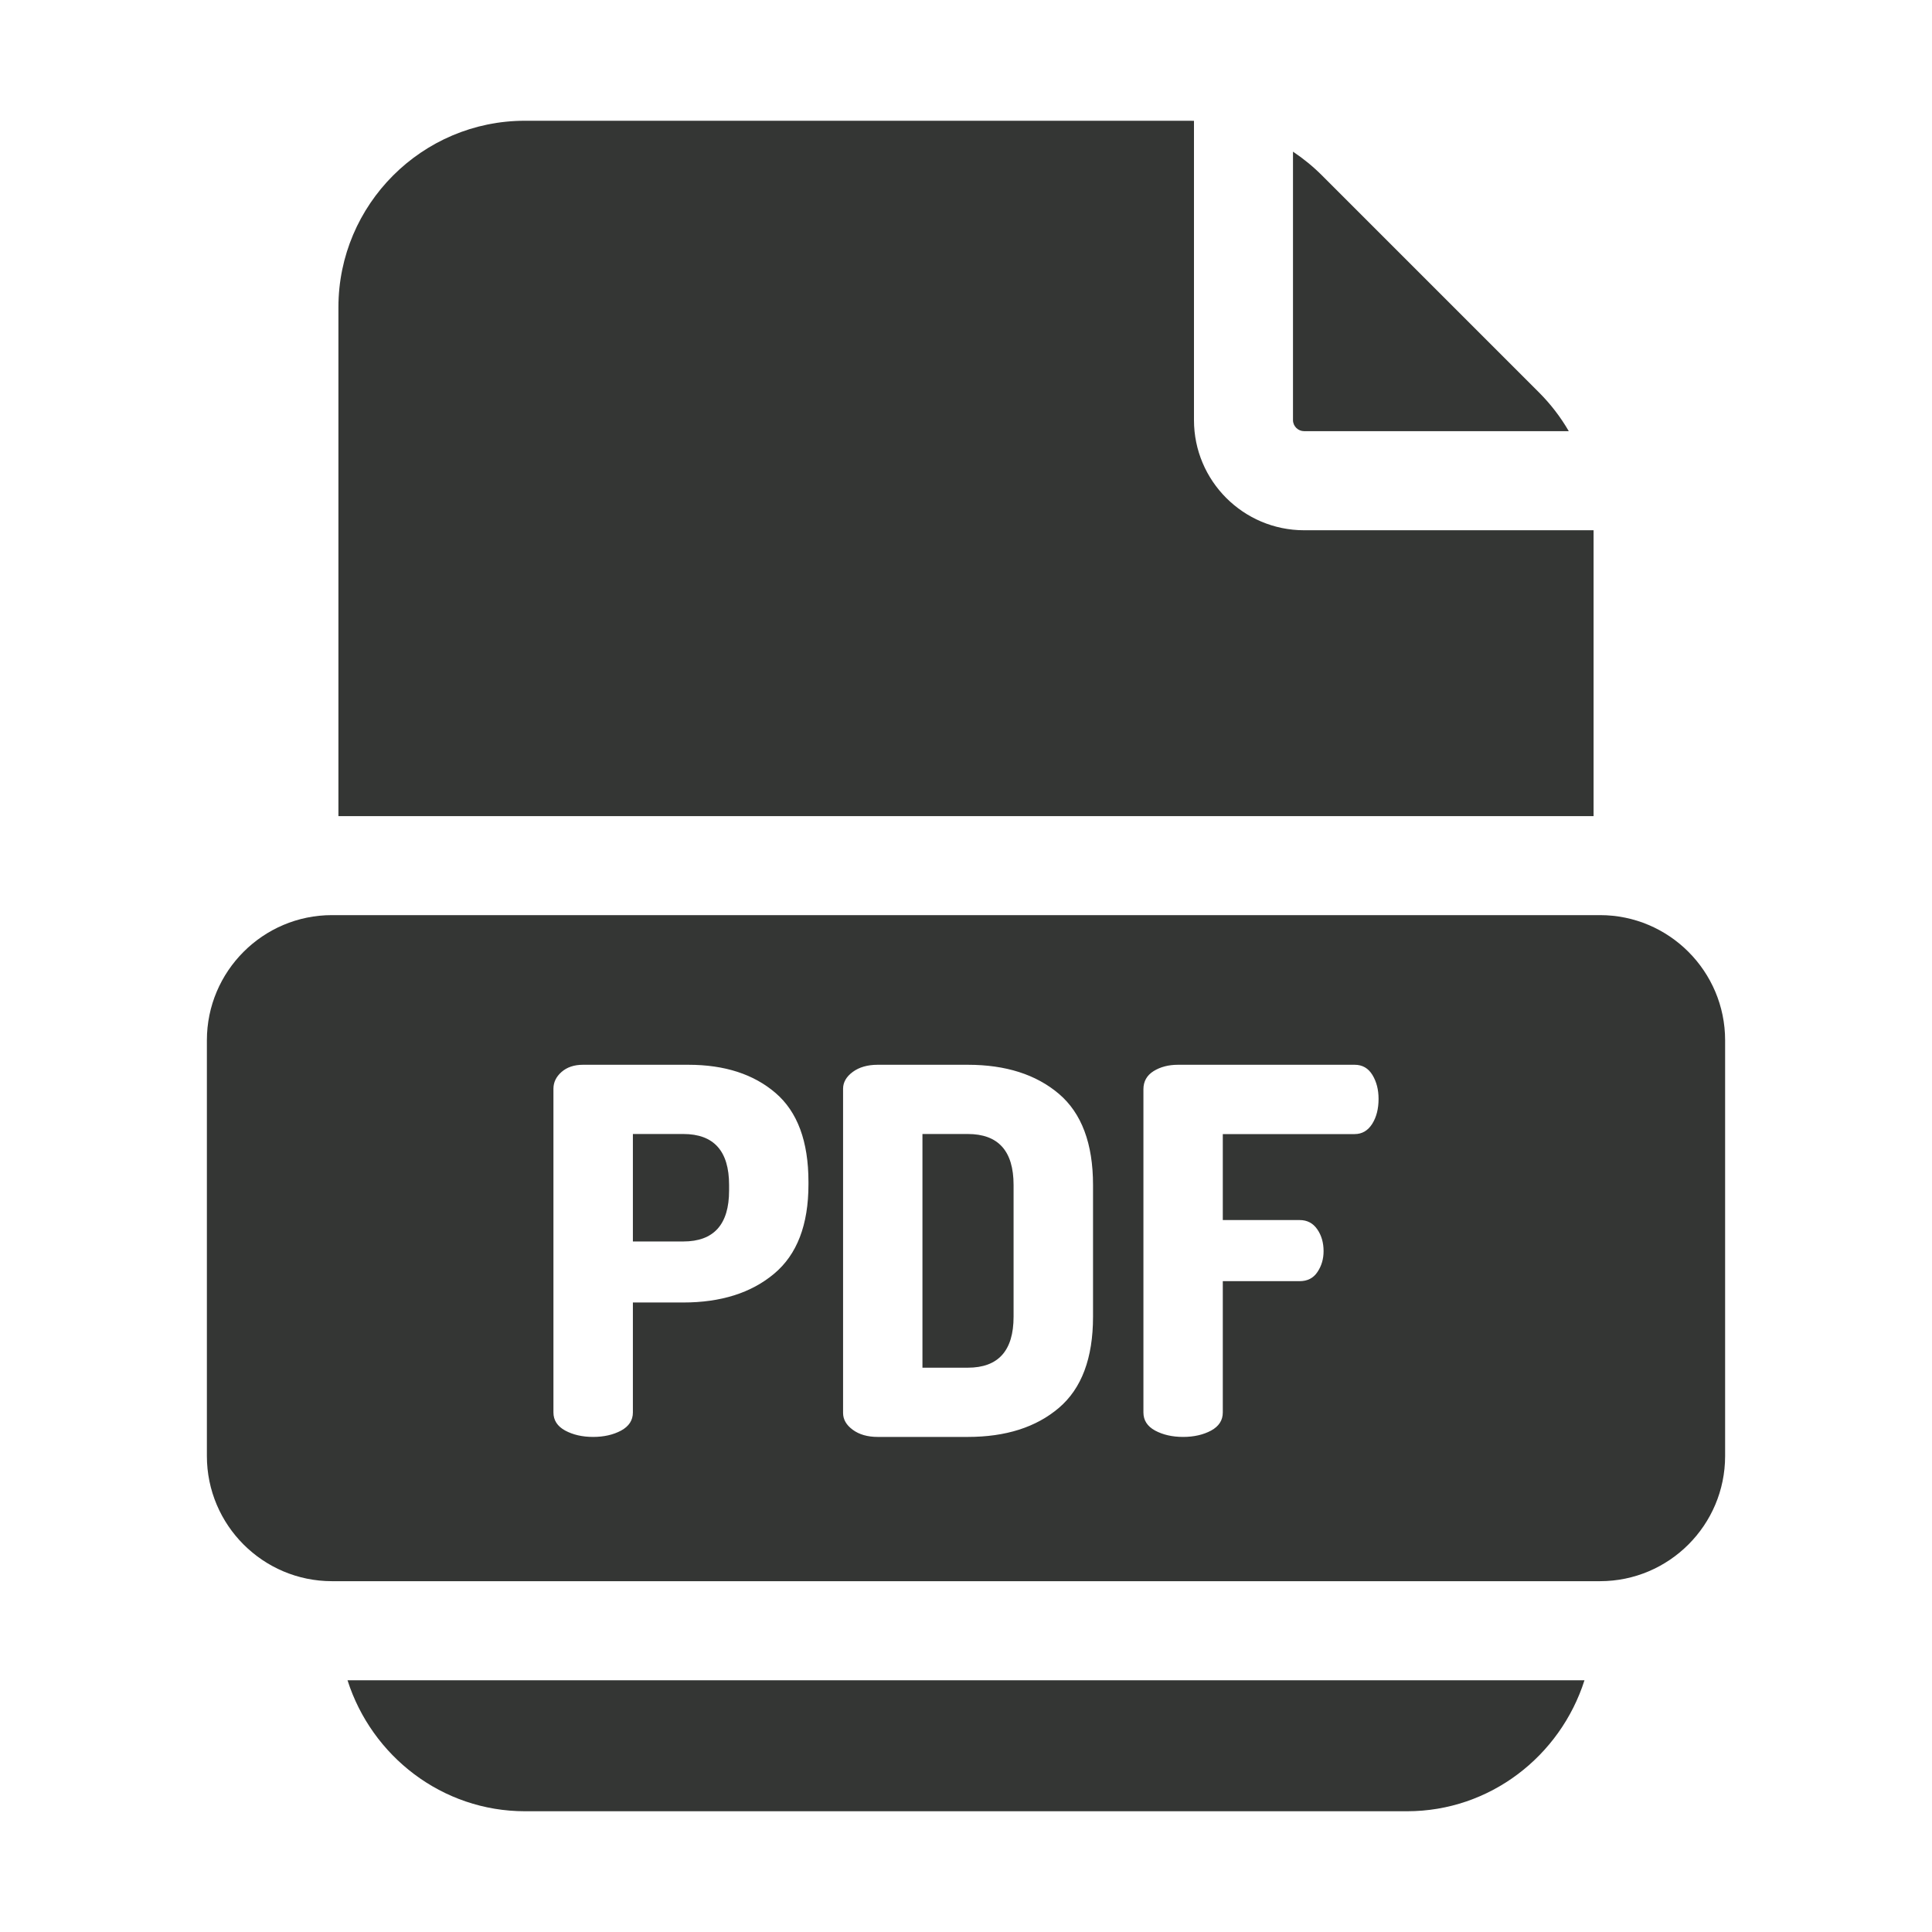
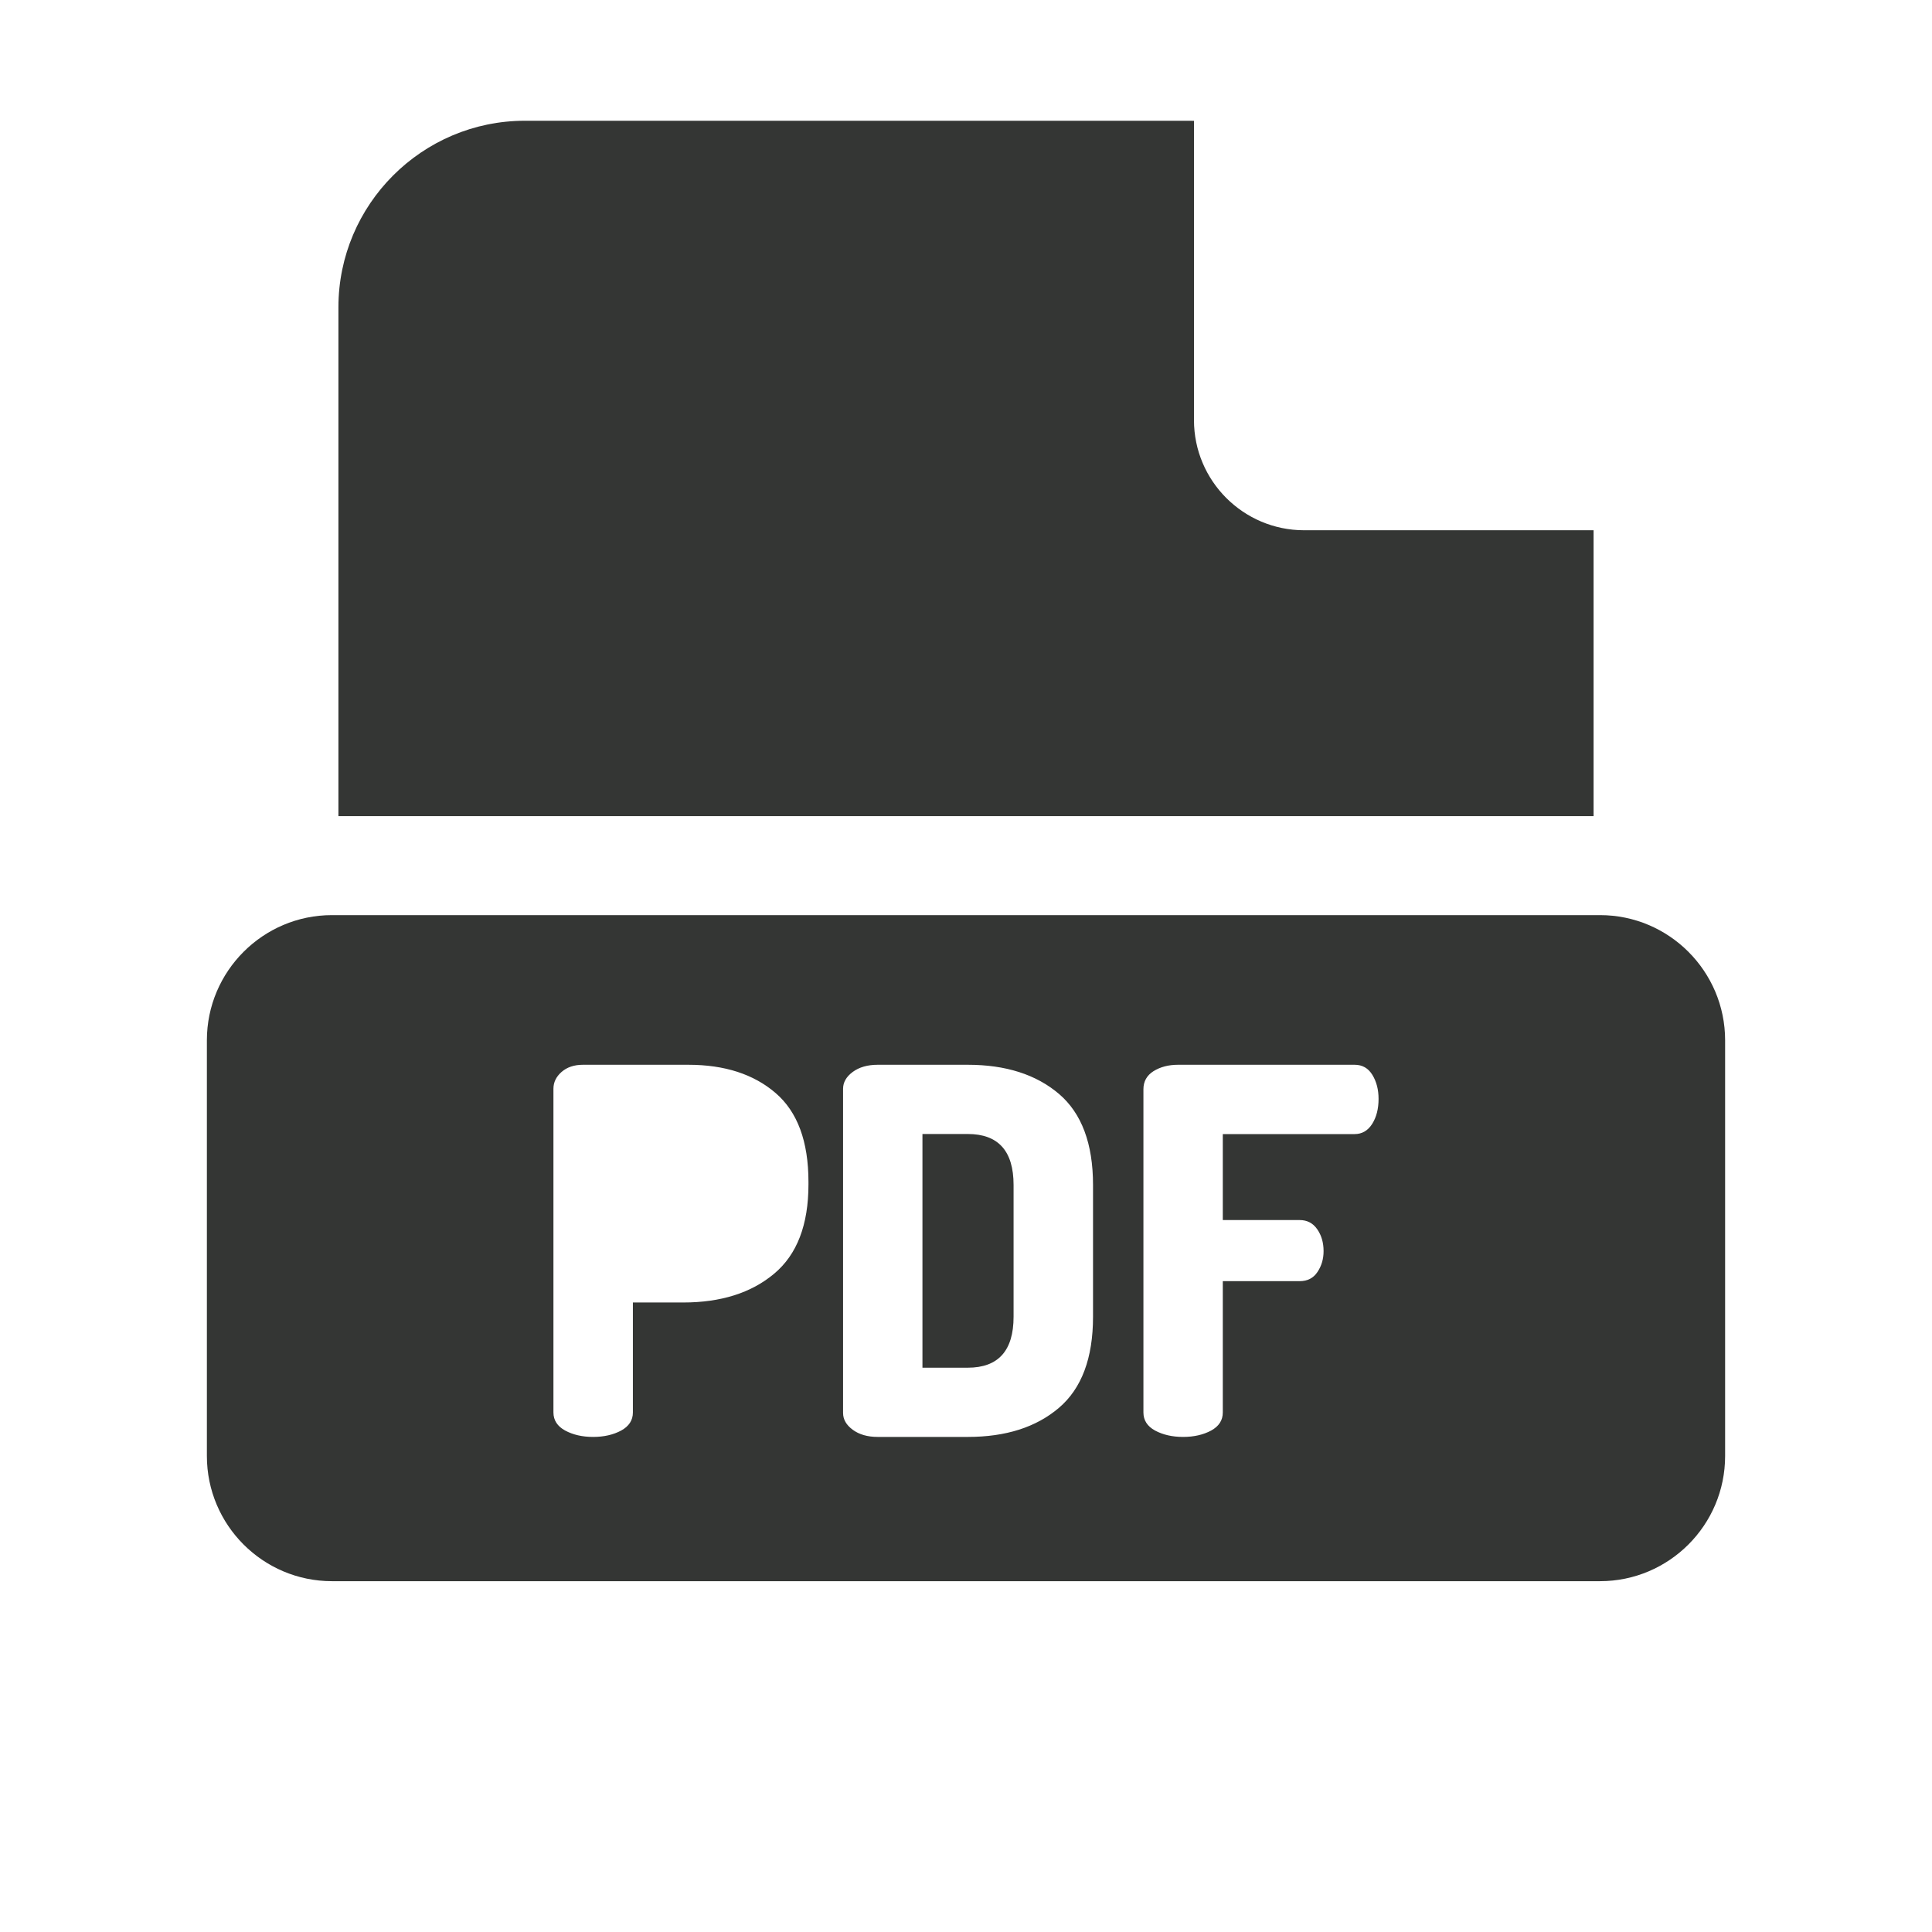
<svg xmlns="http://www.w3.org/2000/svg" fill="none" viewBox="0 0 24 24" height="24" width="24">
-   <path fill="#343634" d="M4.317 20.873C4.618 21.816 5.492 22.5 6.522 22.5H17.479C18.508 22.5 19.382 21.816 19.683 20.873H4.317Z" />
-   <path fill="#343634" d="M19.117 4.874L16.422 2.179C16.311 2.068 16.191 1.97 16.062 1.884V5.219C16.062 5.295 16.125 5.356 16.2 5.356H19.488C19.387 5.182 19.263 5.02 19.117 4.874Z" />
  <path fill="#343634" d="M19.796 6.587H16.2C15.445 6.587 14.832 5.973 14.832 5.219V1.501C14.816 1.5 14.799 1.5 14.783 1.5H6.521C5.244 1.5 4.204 2.54 4.204 3.817V10.138H19.796L19.796 6.587Z" />
  <path fill="#343634" d="M12.022 14.087H11.459V16.99H12.022C12.401 16.99 12.591 16.779 12.591 16.357V14.72C12.591 14.298 12.401 14.087 12.022 14.087Z" />
-   <path fill="#343634" d="M8.488 14.087H7.862V15.422H8.488C8.867 15.422 9.057 15.211 9.057 14.789V14.72C9.057 14.298 8.867 14.087 8.488 14.087Z" />
  <path fill="#343634" d="M19.876 11.368H4.124C3.267 11.368 2.57 12.066 2.57 12.923V18.087C2.57 18.945 3.267 19.642 4.124 19.642H19.876C20.733 19.642 21.43 18.945 21.43 18.087V12.923C21.43 12.066 20.733 11.368 19.876 11.368ZM10.043 14.713C10.043 15.215 9.901 15.585 9.616 15.823C9.332 16.061 8.955 16.18 8.488 16.18H7.862V17.546C7.862 17.643 7.813 17.718 7.716 17.771C7.619 17.823 7.503 17.85 7.368 17.85C7.233 17.85 7.118 17.823 7.021 17.771C6.924 17.718 6.875 17.643 6.875 17.546V13.525C6.875 13.444 6.909 13.375 6.976 13.316C7.044 13.257 7.132 13.227 7.242 13.227H8.551C9.002 13.227 9.363 13.344 9.635 13.578C9.907 13.812 10.043 14.18 10.043 14.682V14.713H10.043ZM13.578 16.357C13.578 16.872 13.436 17.249 13.154 17.489C12.871 17.73 12.494 17.85 12.022 17.85H10.903C10.777 17.85 10.673 17.82 10.593 17.761C10.513 17.702 10.473 17.633 10.473 17.552V13.525C10.473 13.445 10.513 13.375 10.593 13.316C10.673 13.257 10.777 13.227 10.903 13.227H12.022C12.494 13.227 12.871 13.348 13.154 13.588C13.436 13.828 13.578 14.206 13.578 14.72V16.357ZM17.046 13.961C16.993 14.045 16.92 14.088 16.828 14.088H15.19V15.156H16.145C16.238 15.156 16.31 15.194 16.363 15.27C16.416 15.346 16.442 15.437 16.442 15.542C16.442 15.639 16.417 15.725 16.366 15.801C16.316 15.877 16.242 15.915 16.145 15.915H15.19V17.546C15.19 17.643 15.142 17.718 15.045 17.771C14.948 17.823 14.832 17.85 14.697 17.85C14.562 17.85 14.446 17.823 14.349 17.771C14.252 17.718 14.204 17.643 14.204 17.546V13.531C14.204 13.434 14.246 13.359 14.33 13.306C14.414 13.254 14.515 13.227 14.633 13.227H16.828C16.925 13.227 16.998 13.27 17.049 13.354C17.1 13.438 17.125 13.537 17.125 13.651C17.125 13.773 17.099 13.877 17.046 13.961Z" />
</svg>